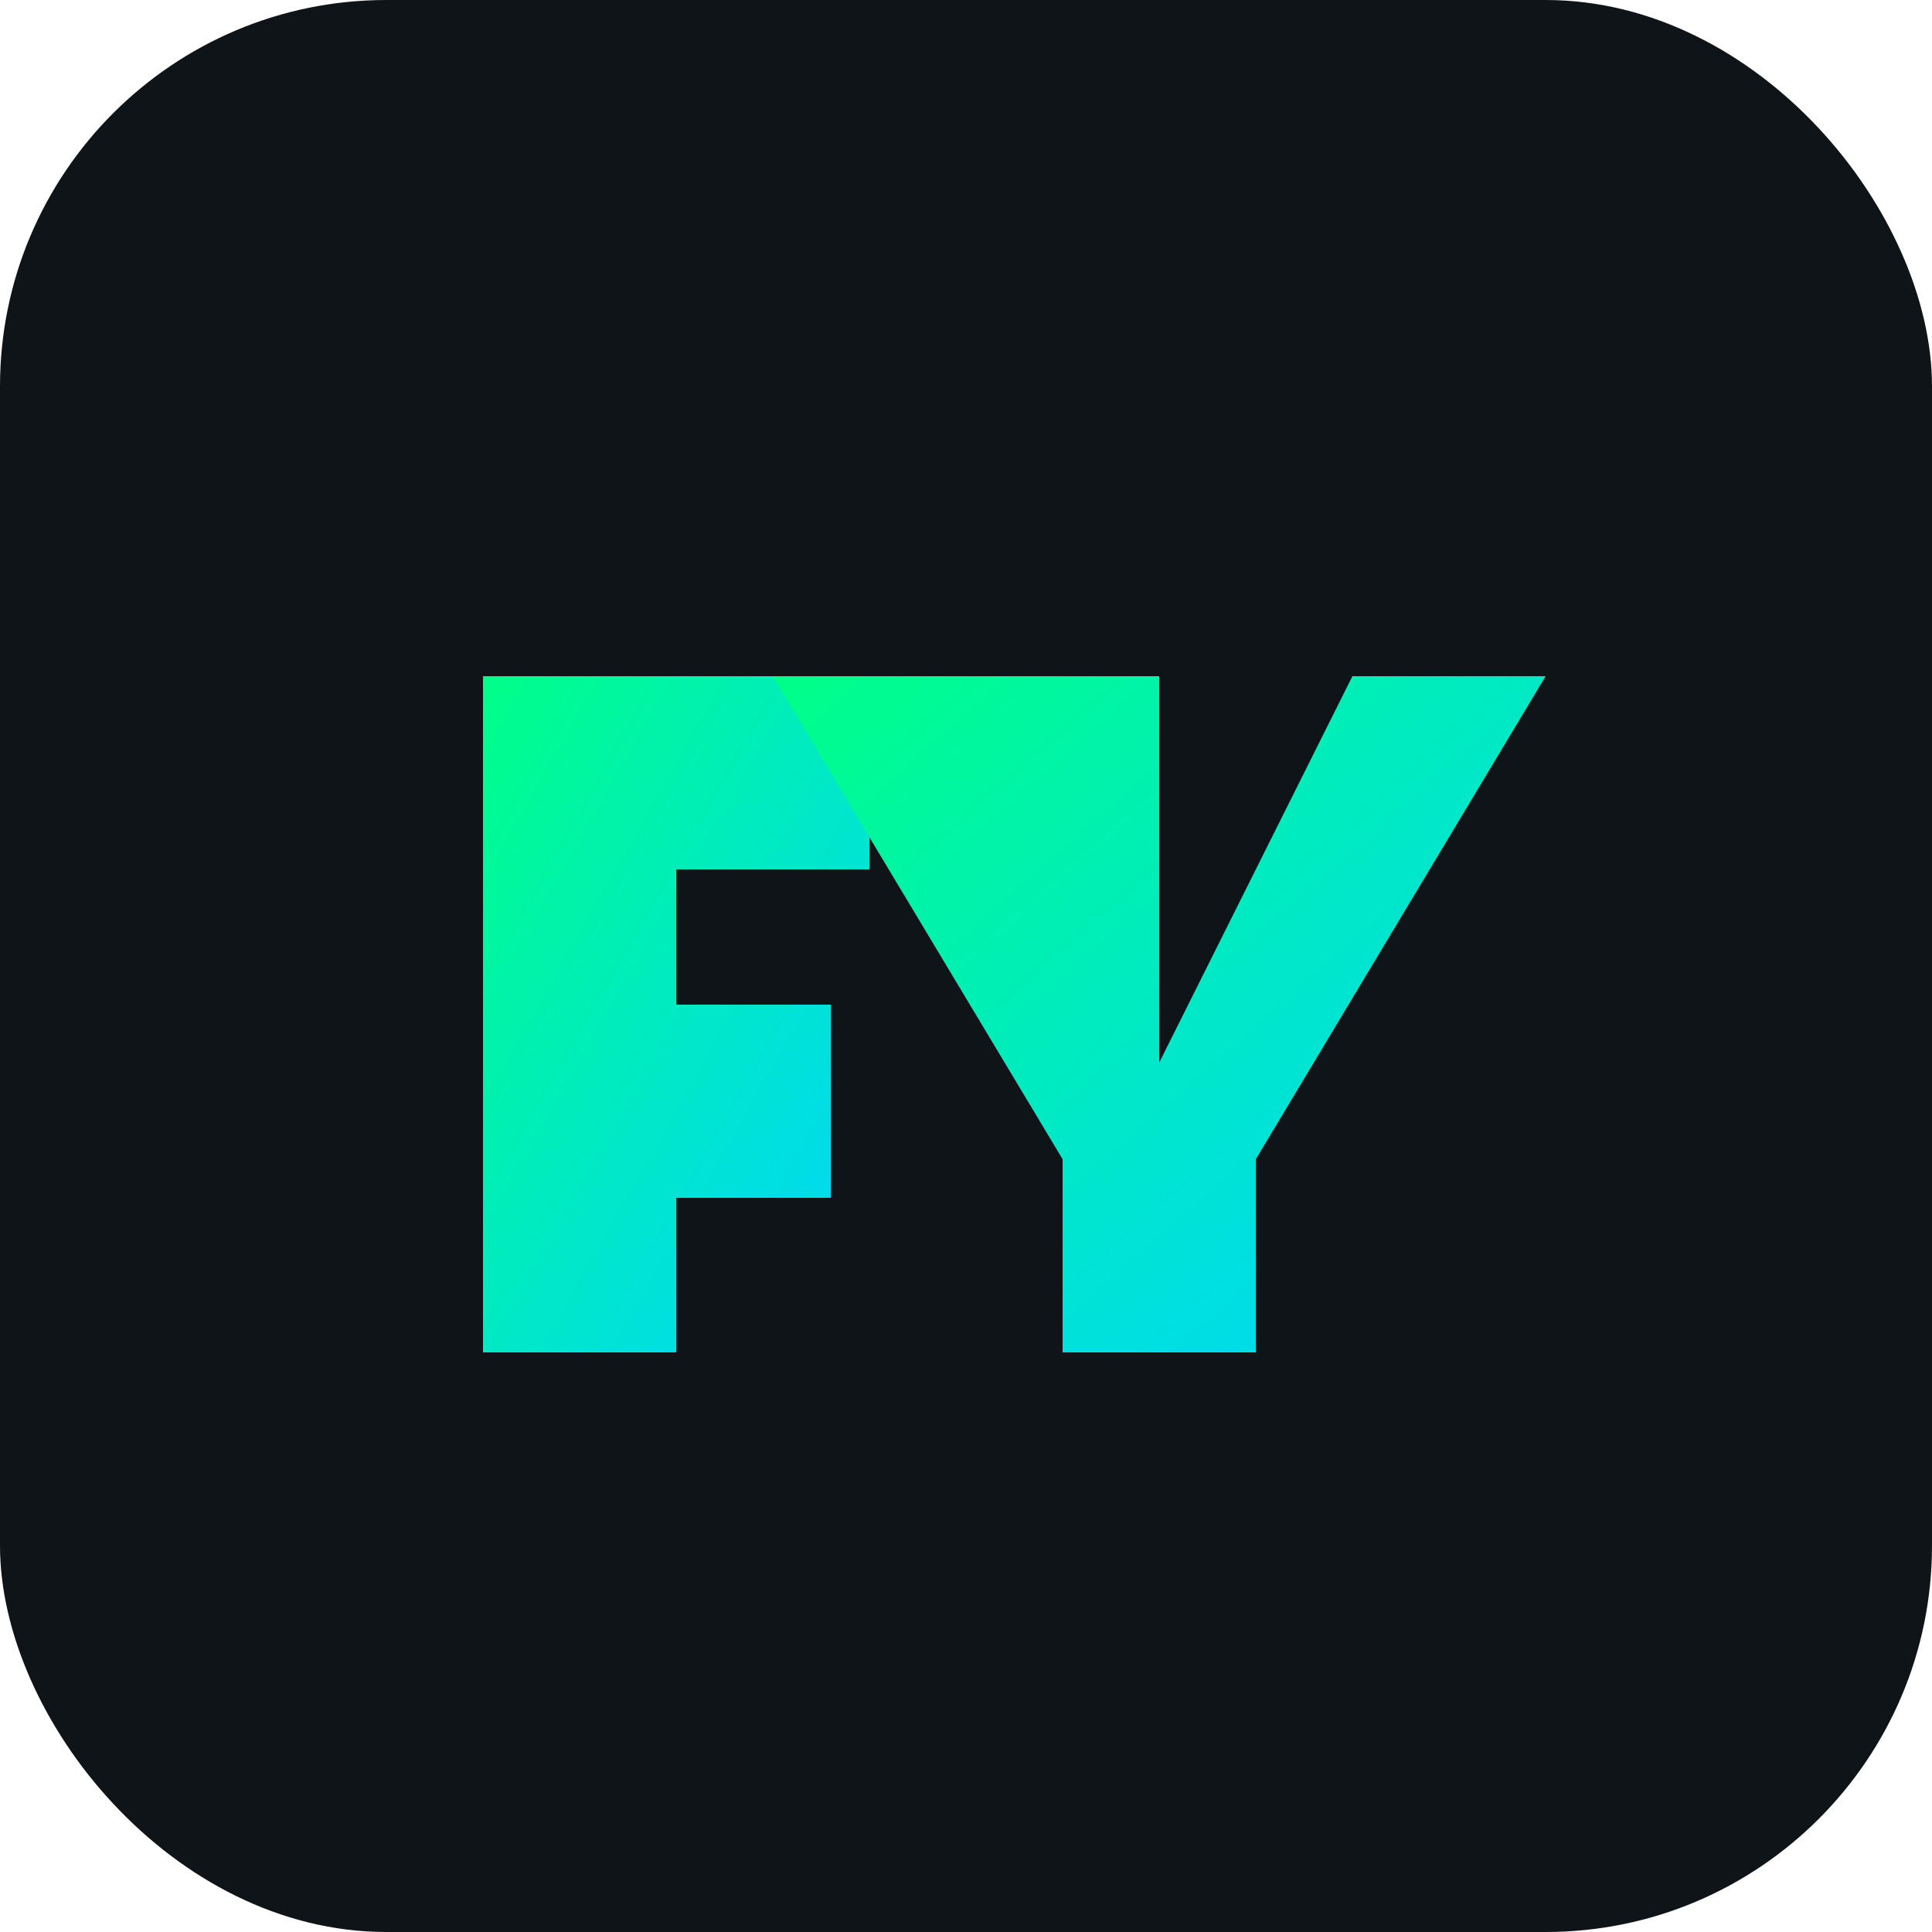
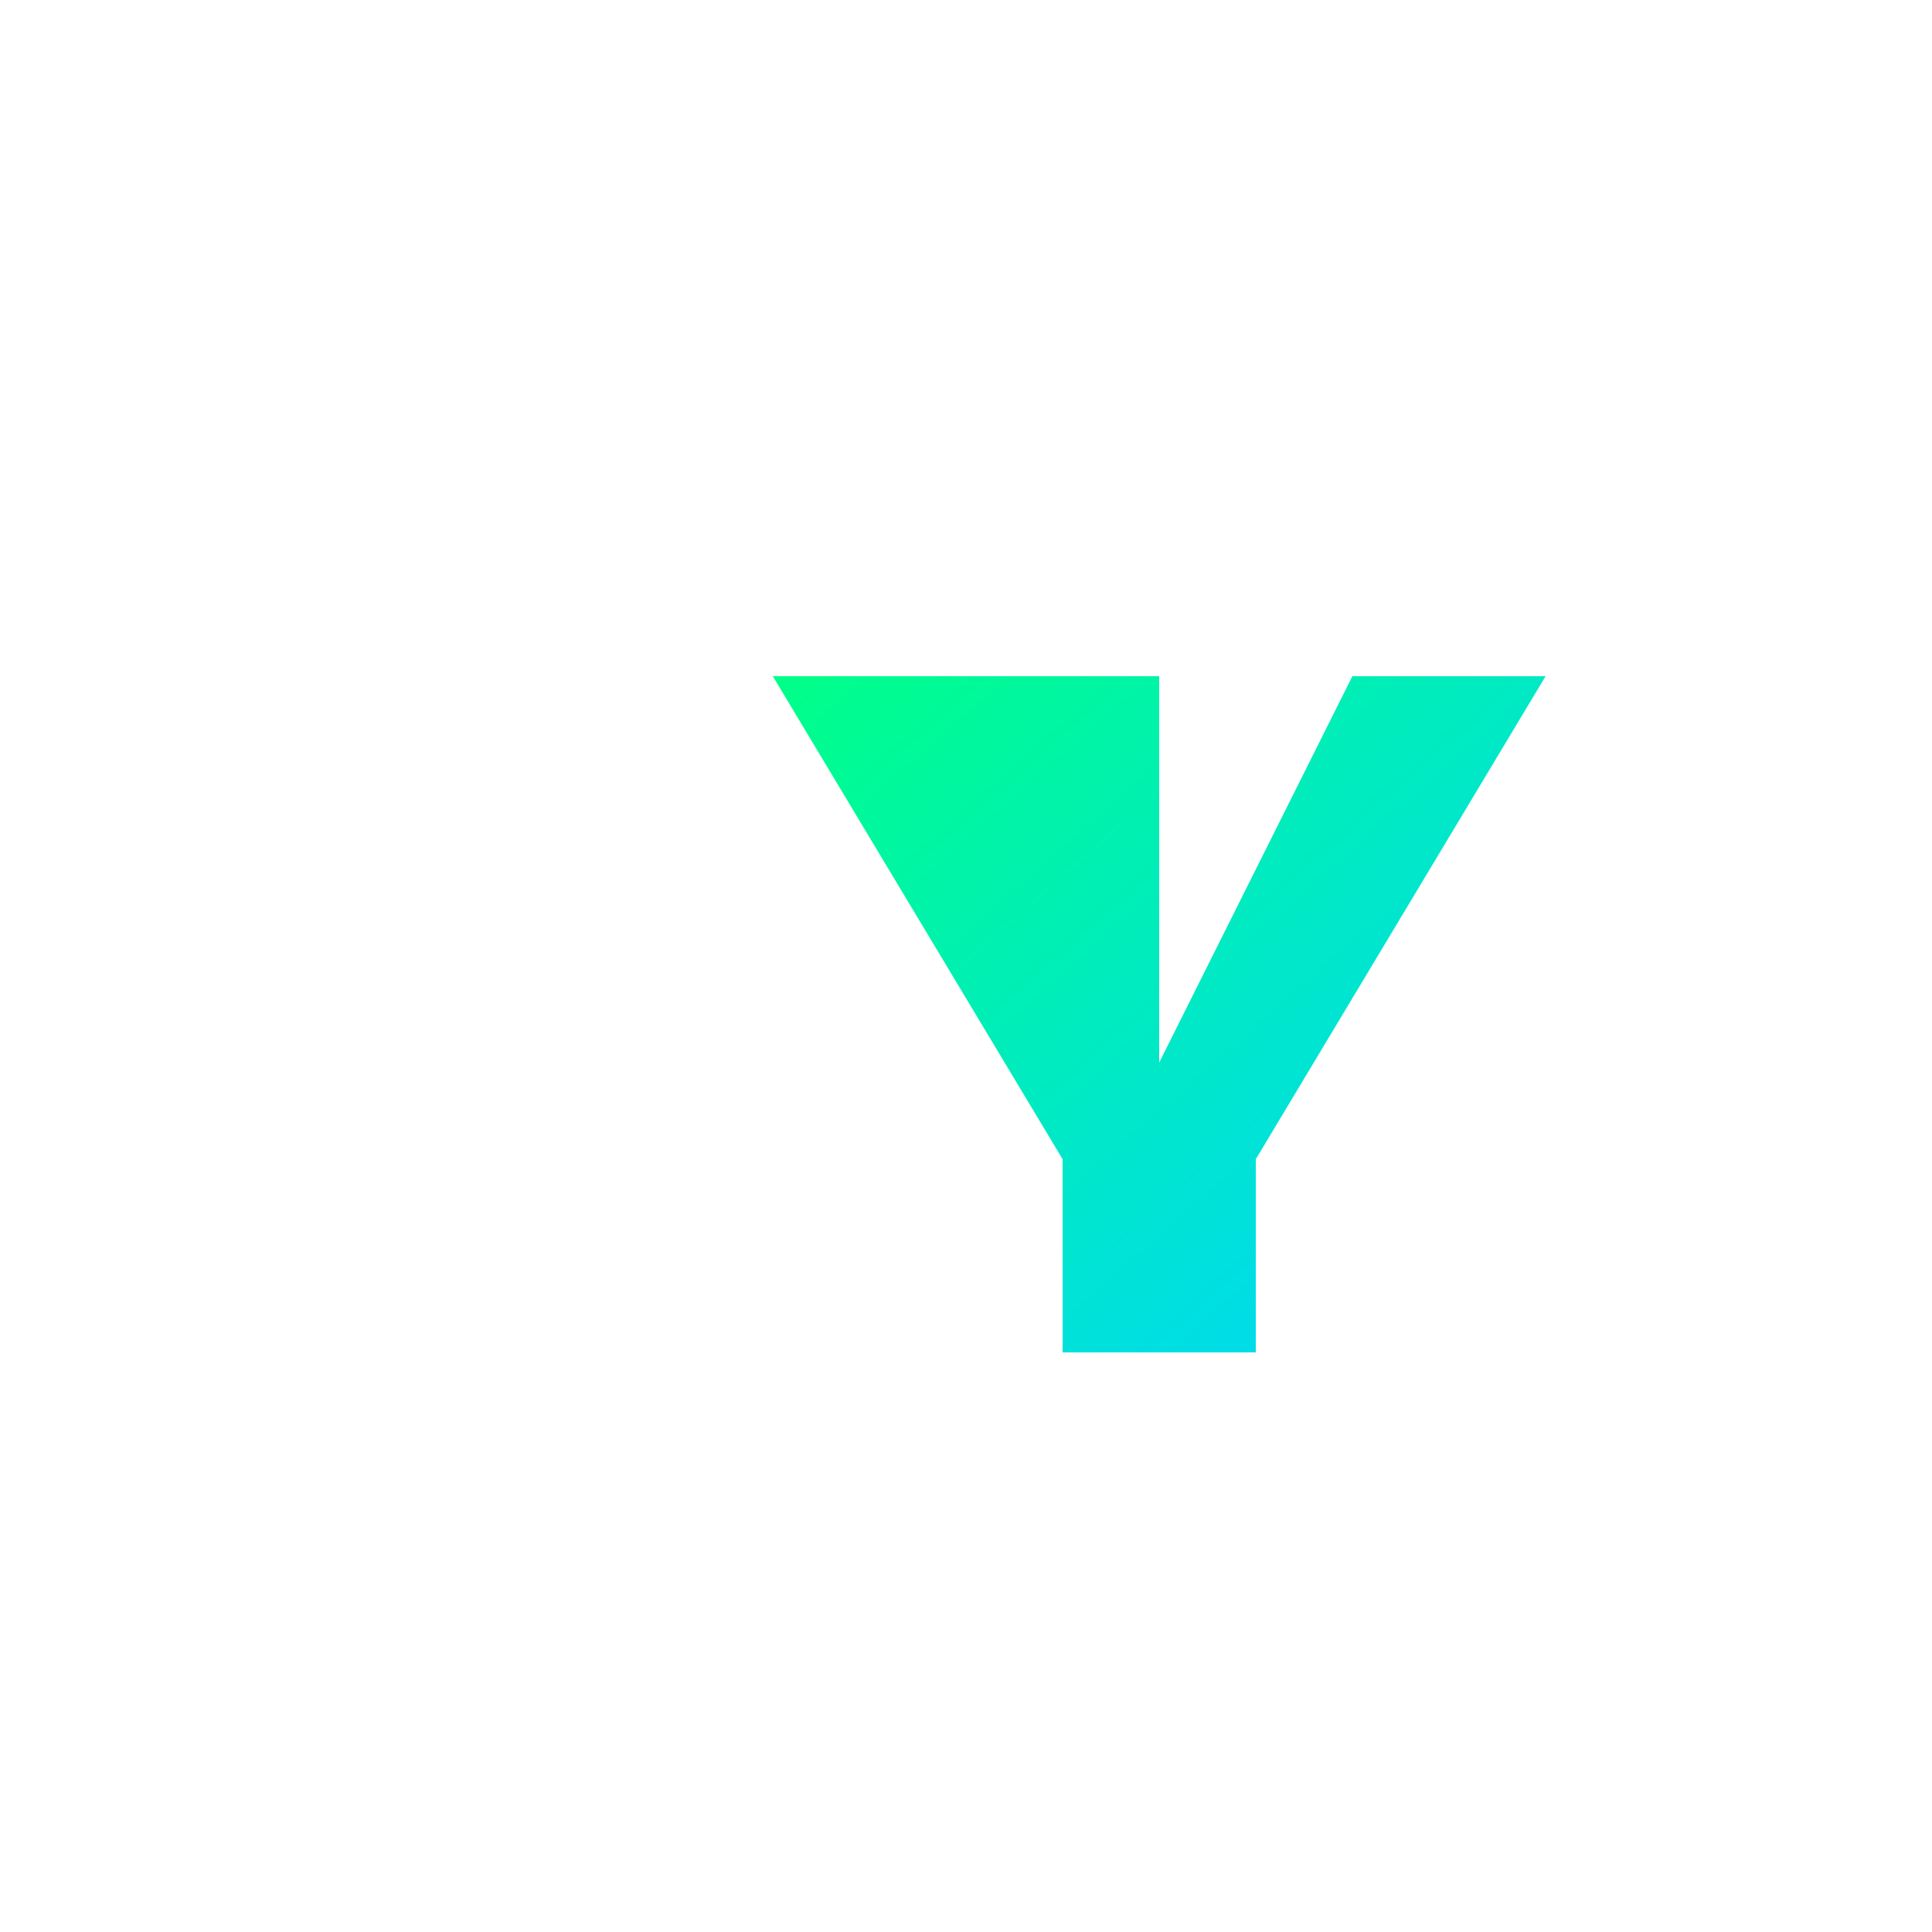
<svg xmlns="http://www.w3.org/2000/svg" viewBox="0 0 100 100">
  <defs>
    <linearGradient id="grad" x1="0%" y1="0%" x2="100%" y2="100%">
      <stop offset="0%" style="stop-color:#00ff88;stop-opacity:1" />
      <stop offset="100%" style="stop-color:#00d4ff;stop-opacity:1" />
    </linearGradient>
  </defs>
-   <rect width="100" height="100" rx="20" fill="#0f1419" />
-   <path d="M25 70 L25 35 L45 35 L45 45 L35 45 L35 52 L43 52 L43 62 L35 62 L35 70 Z" fill="url(#grad)" />
  <path d="M50 35 L60 35 L60 55 L70 35 L80 35 L65 60 L65 70 L55 70 L55 60 L40 35 L50 35 Z" fill="url(#grad)" />
</svg>